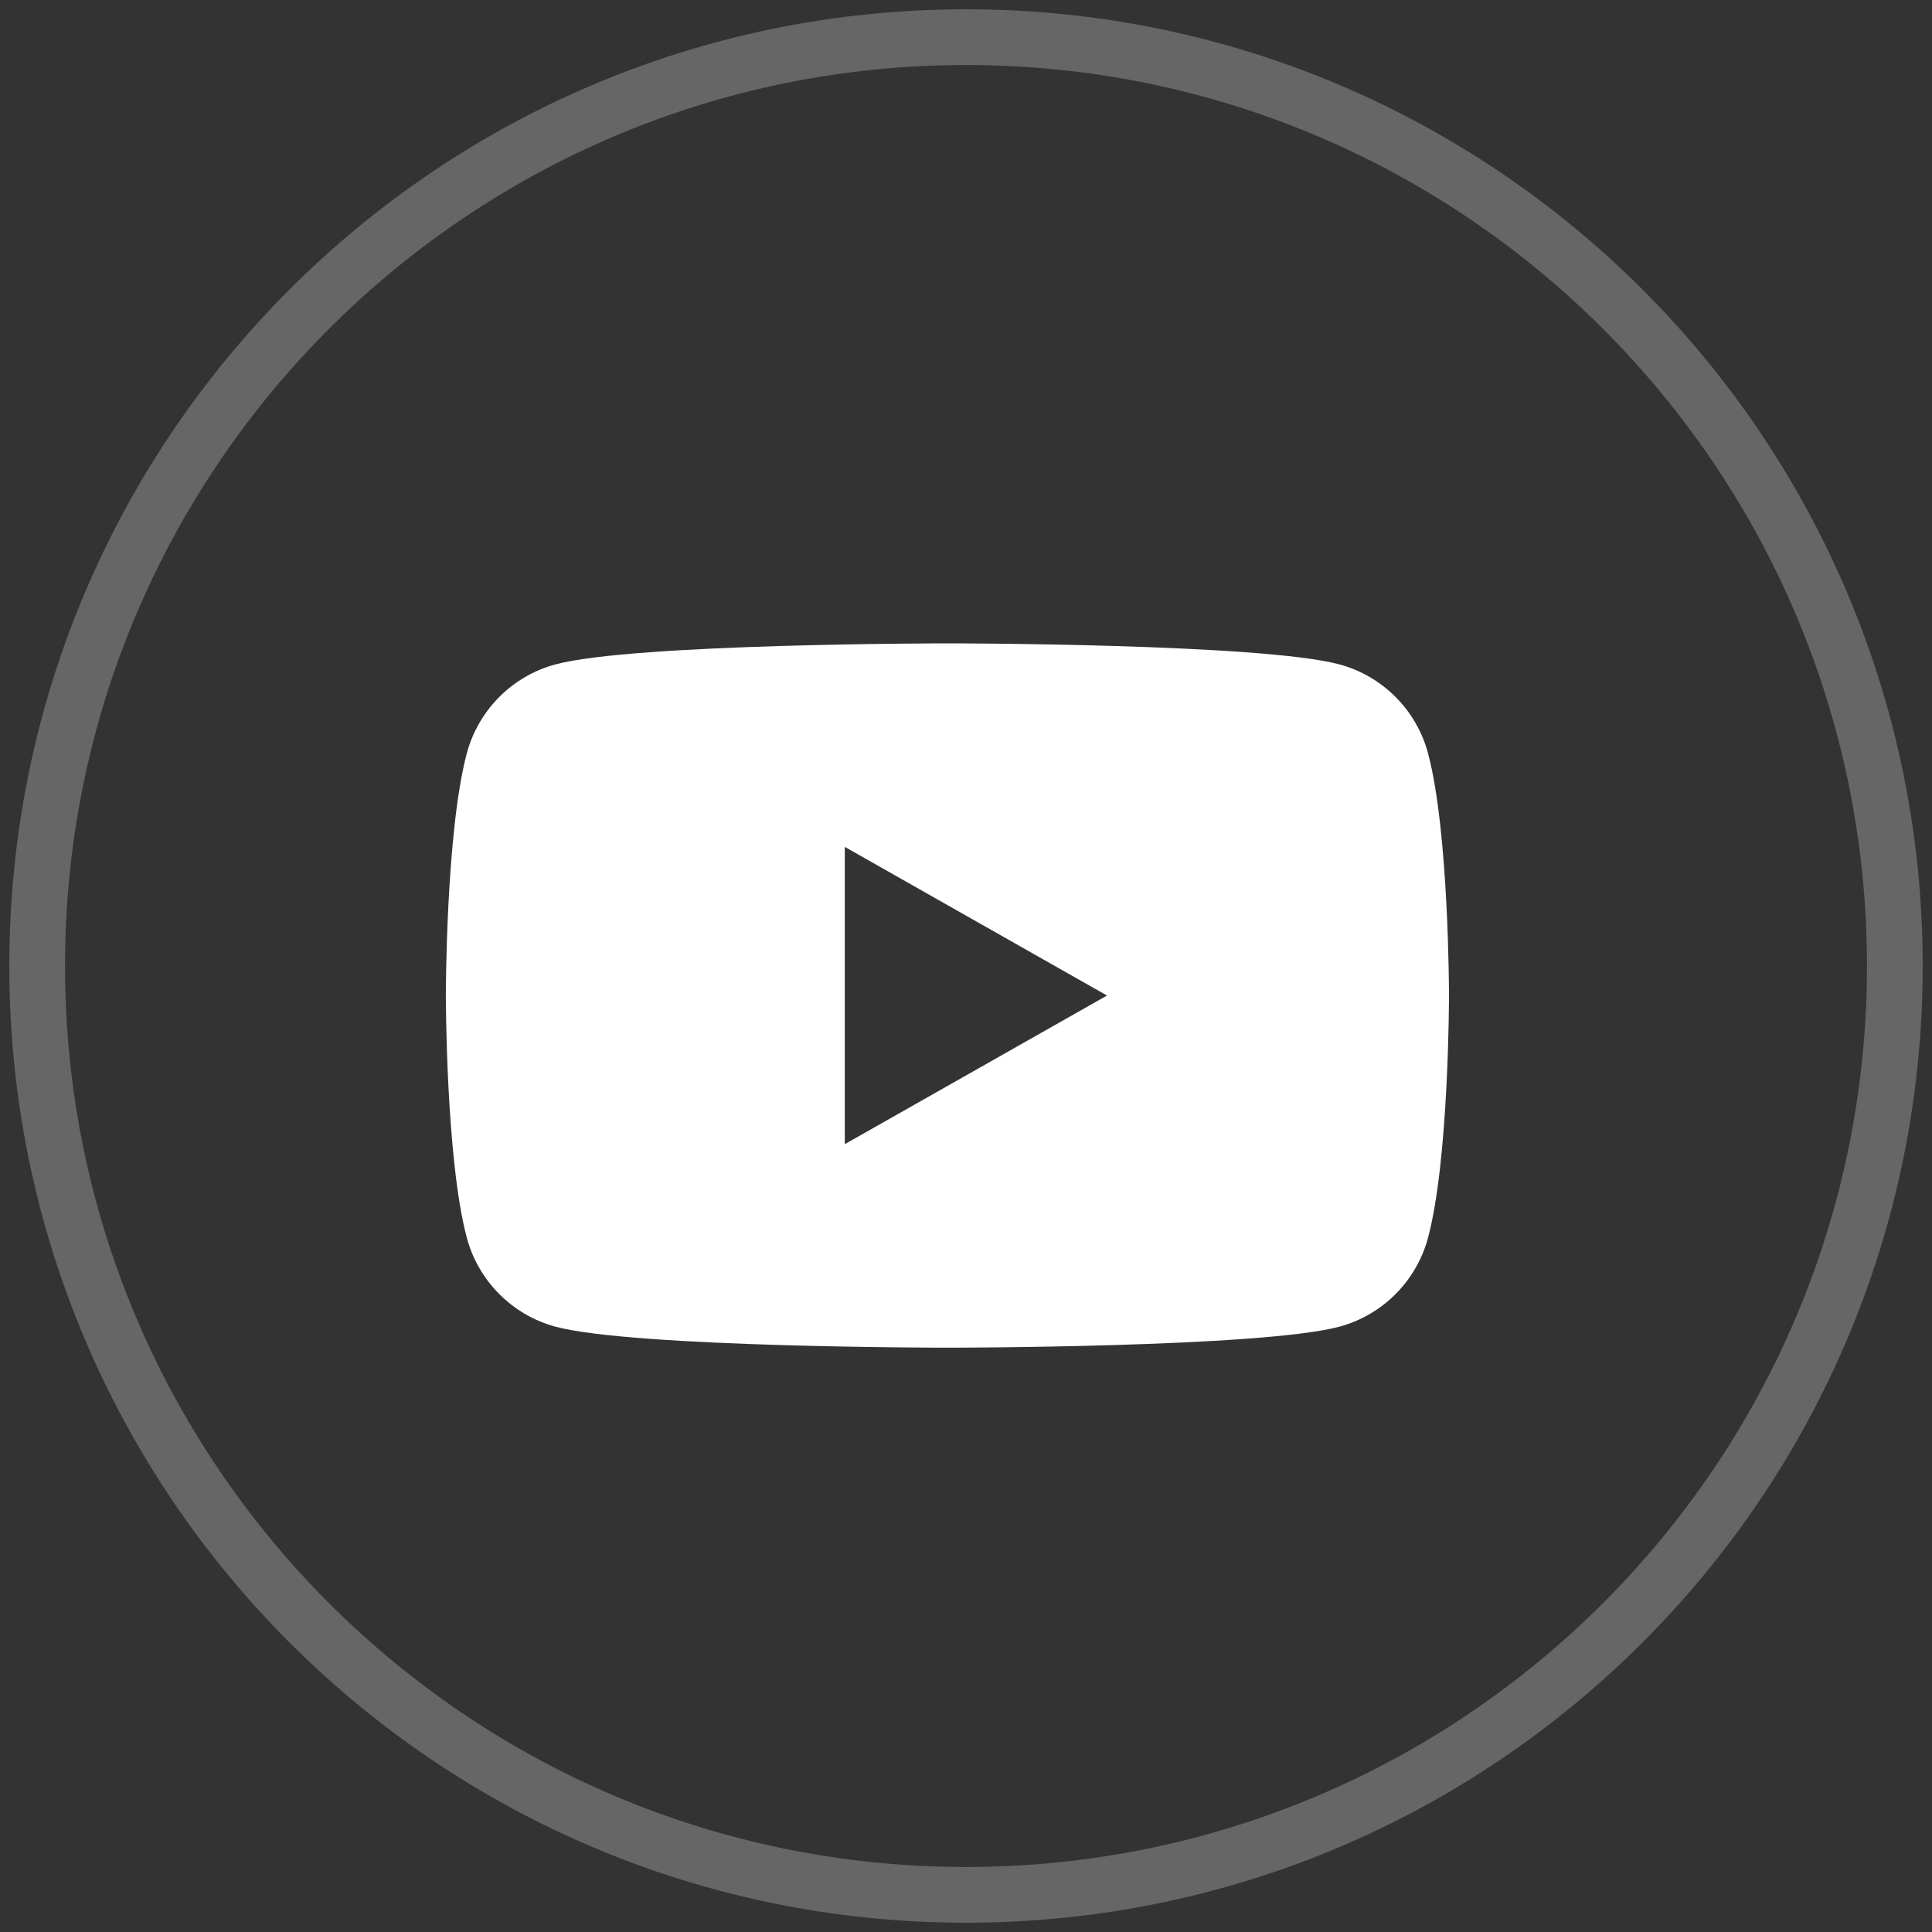
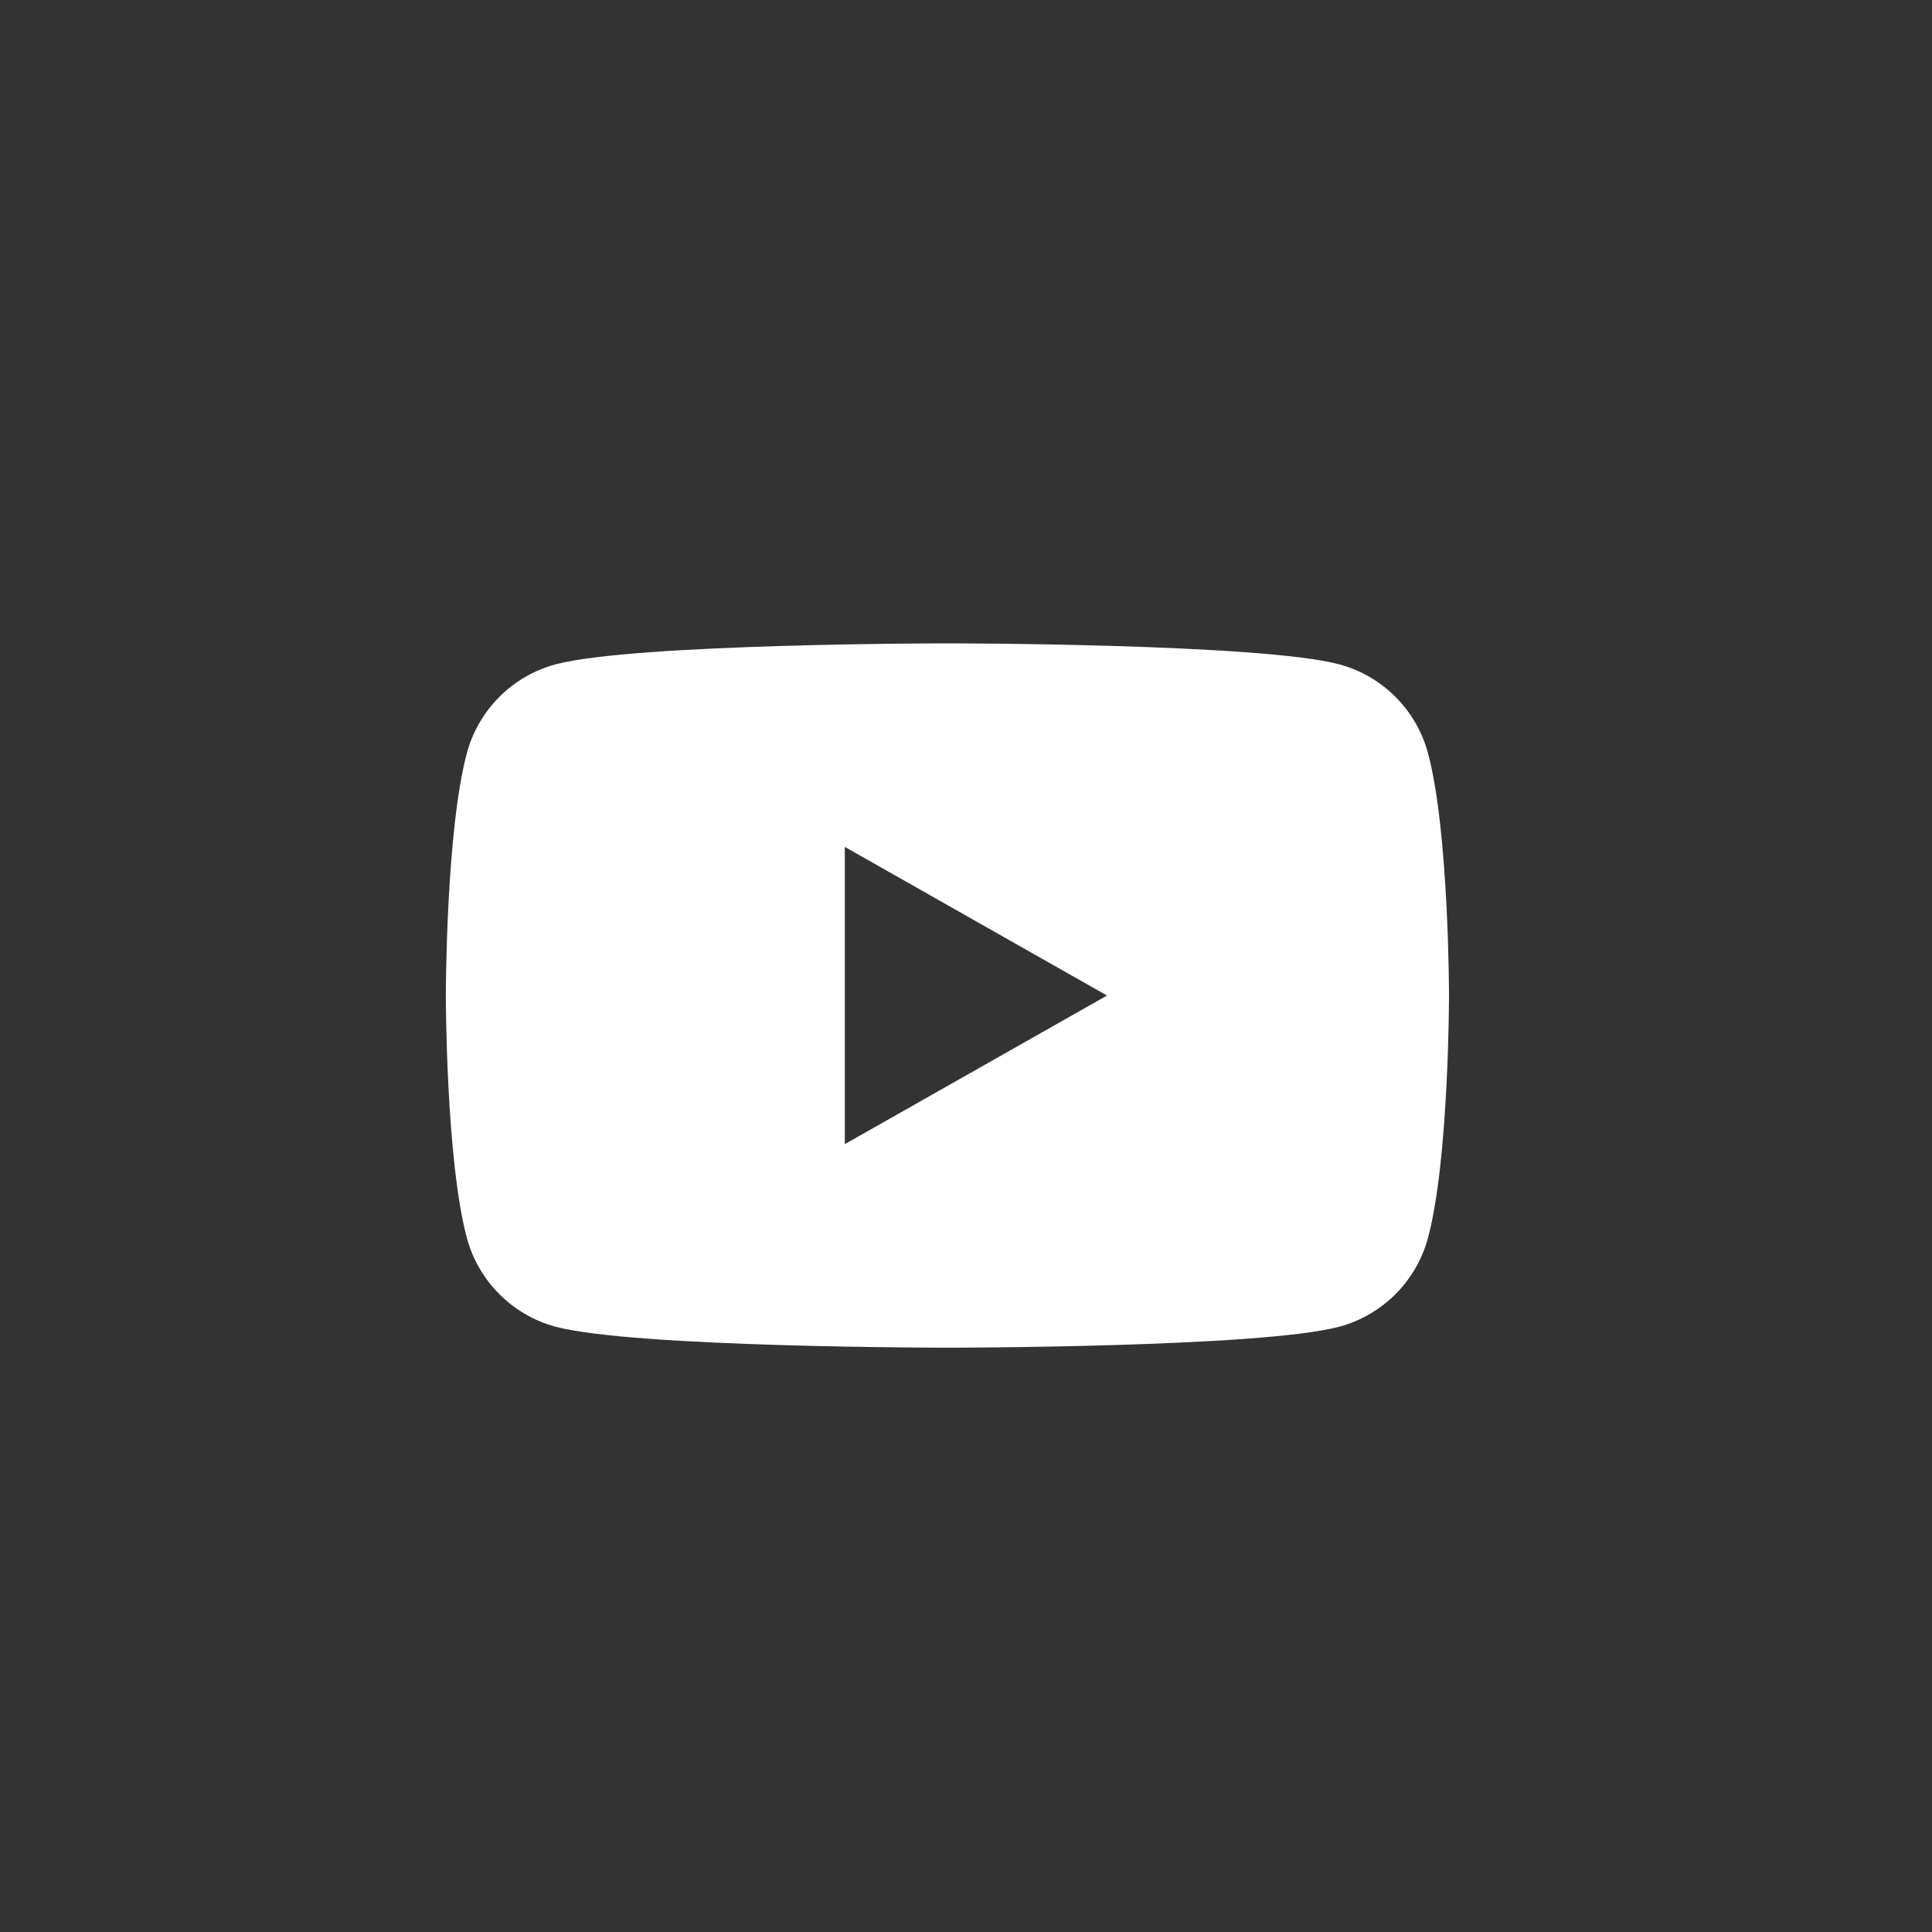
<svg xmlns="http://www.w3.org/2000/svg" width="52" height="52" viewBox="0 0 52 52" fill="none">
  <rect x="0" y="0" width="52" height="52" fill="#333333" stroke="none" />
-   <path opacity="0.25" fill-rule="evenodd" clip-rule="evenodd" d="M26 51C39.807 51 51 39.807 51 26C51 12.193 39.807 1 26 1C12.193 1 1 12.193 1 26C1 39.807 12.193 51 26 51Z" stroke="white" stroke-width="1.5" />
  <path fill-rule="evenodd" clip-rule="evenodd" d="M36.049 17.882C37.211 18.193 38.125 19.111 38.436 20.276C39 22.388 39 26.795 39 26.795C39 26.795 39 31.201 38.436 33.313C38.125 34.478 37.211 35.396 36.049 35.708C33.943 36.273 25.5 36.273 25.5 36.273C25.5 36.273 17.057 36.273 14.951 35.708C13.79 35.396 12.875 34.478 12.564 33.313C12 31.201 12 26.795 12 26.795C12 26.795 12 22.388 12.564 20.276C12.875 19.111 13.79 18.193 14.951 17.882C17.057 17.316 25.5 17.316 25.5 17.316C25.5 17.316 33.943 17.316 36.049 17.882ZM29.795 26.795L22.738 30.795V22.794L29.795 26.795Z" fill="white" />
</svg>